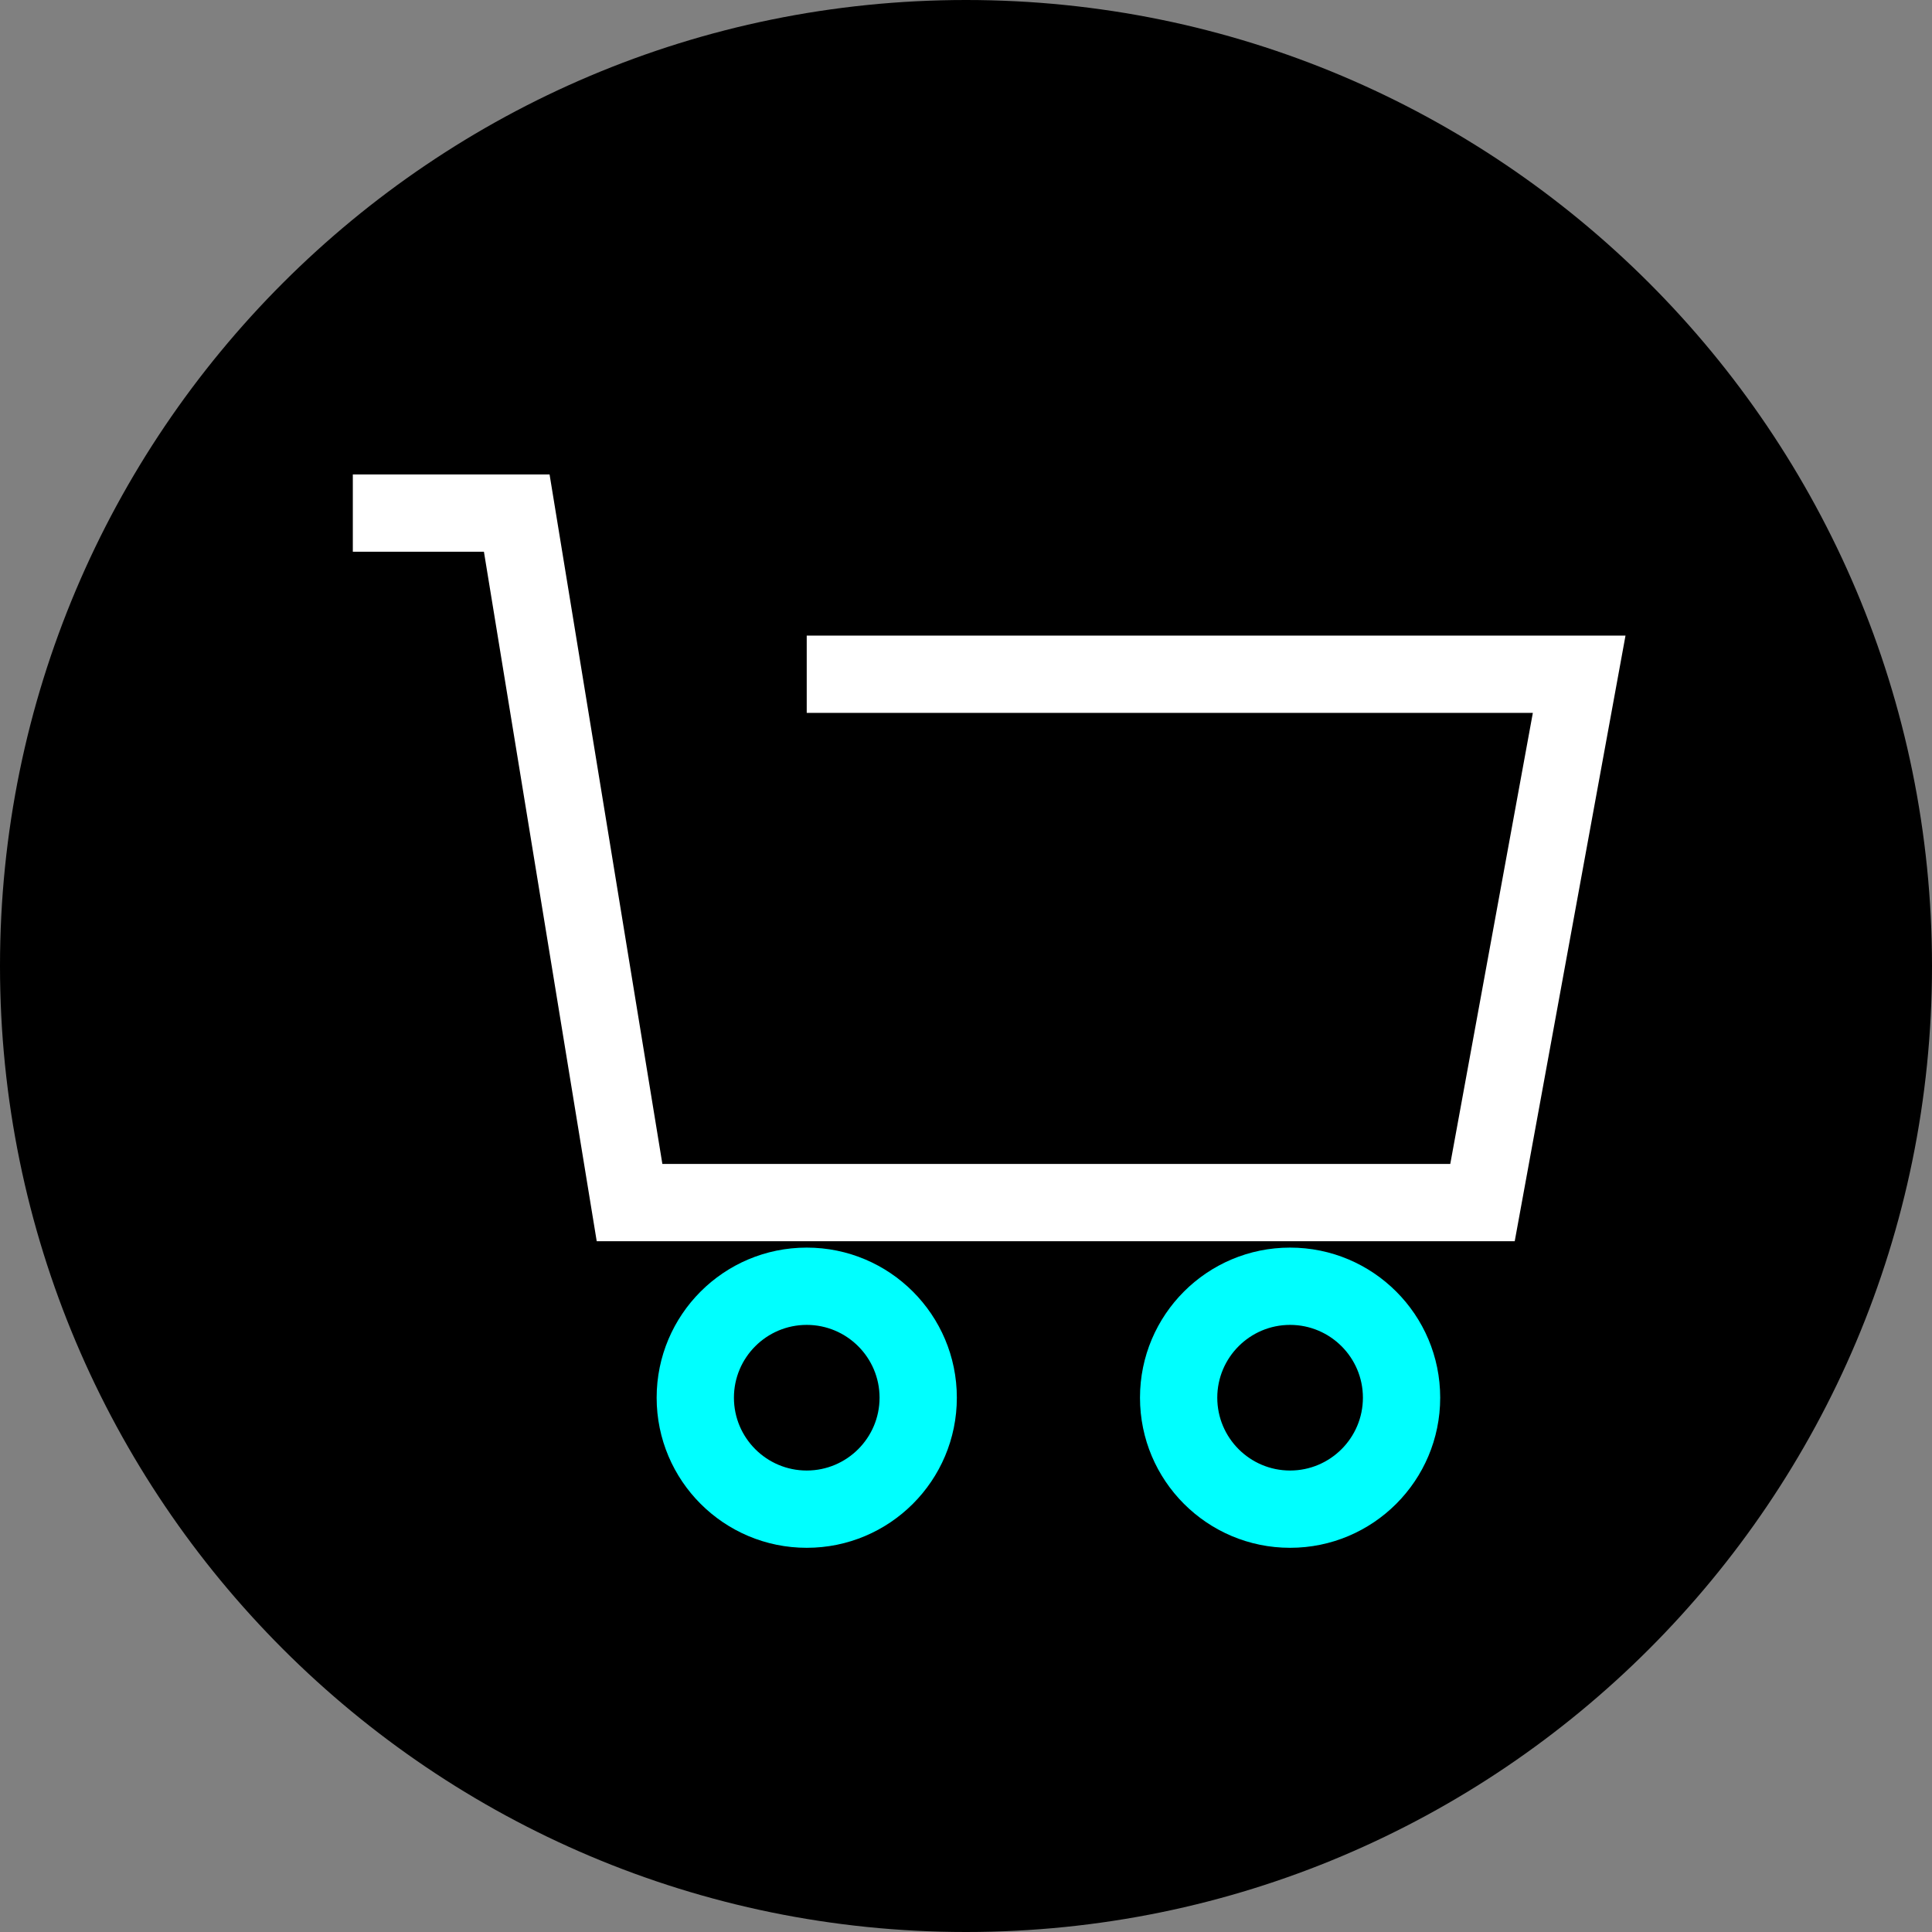
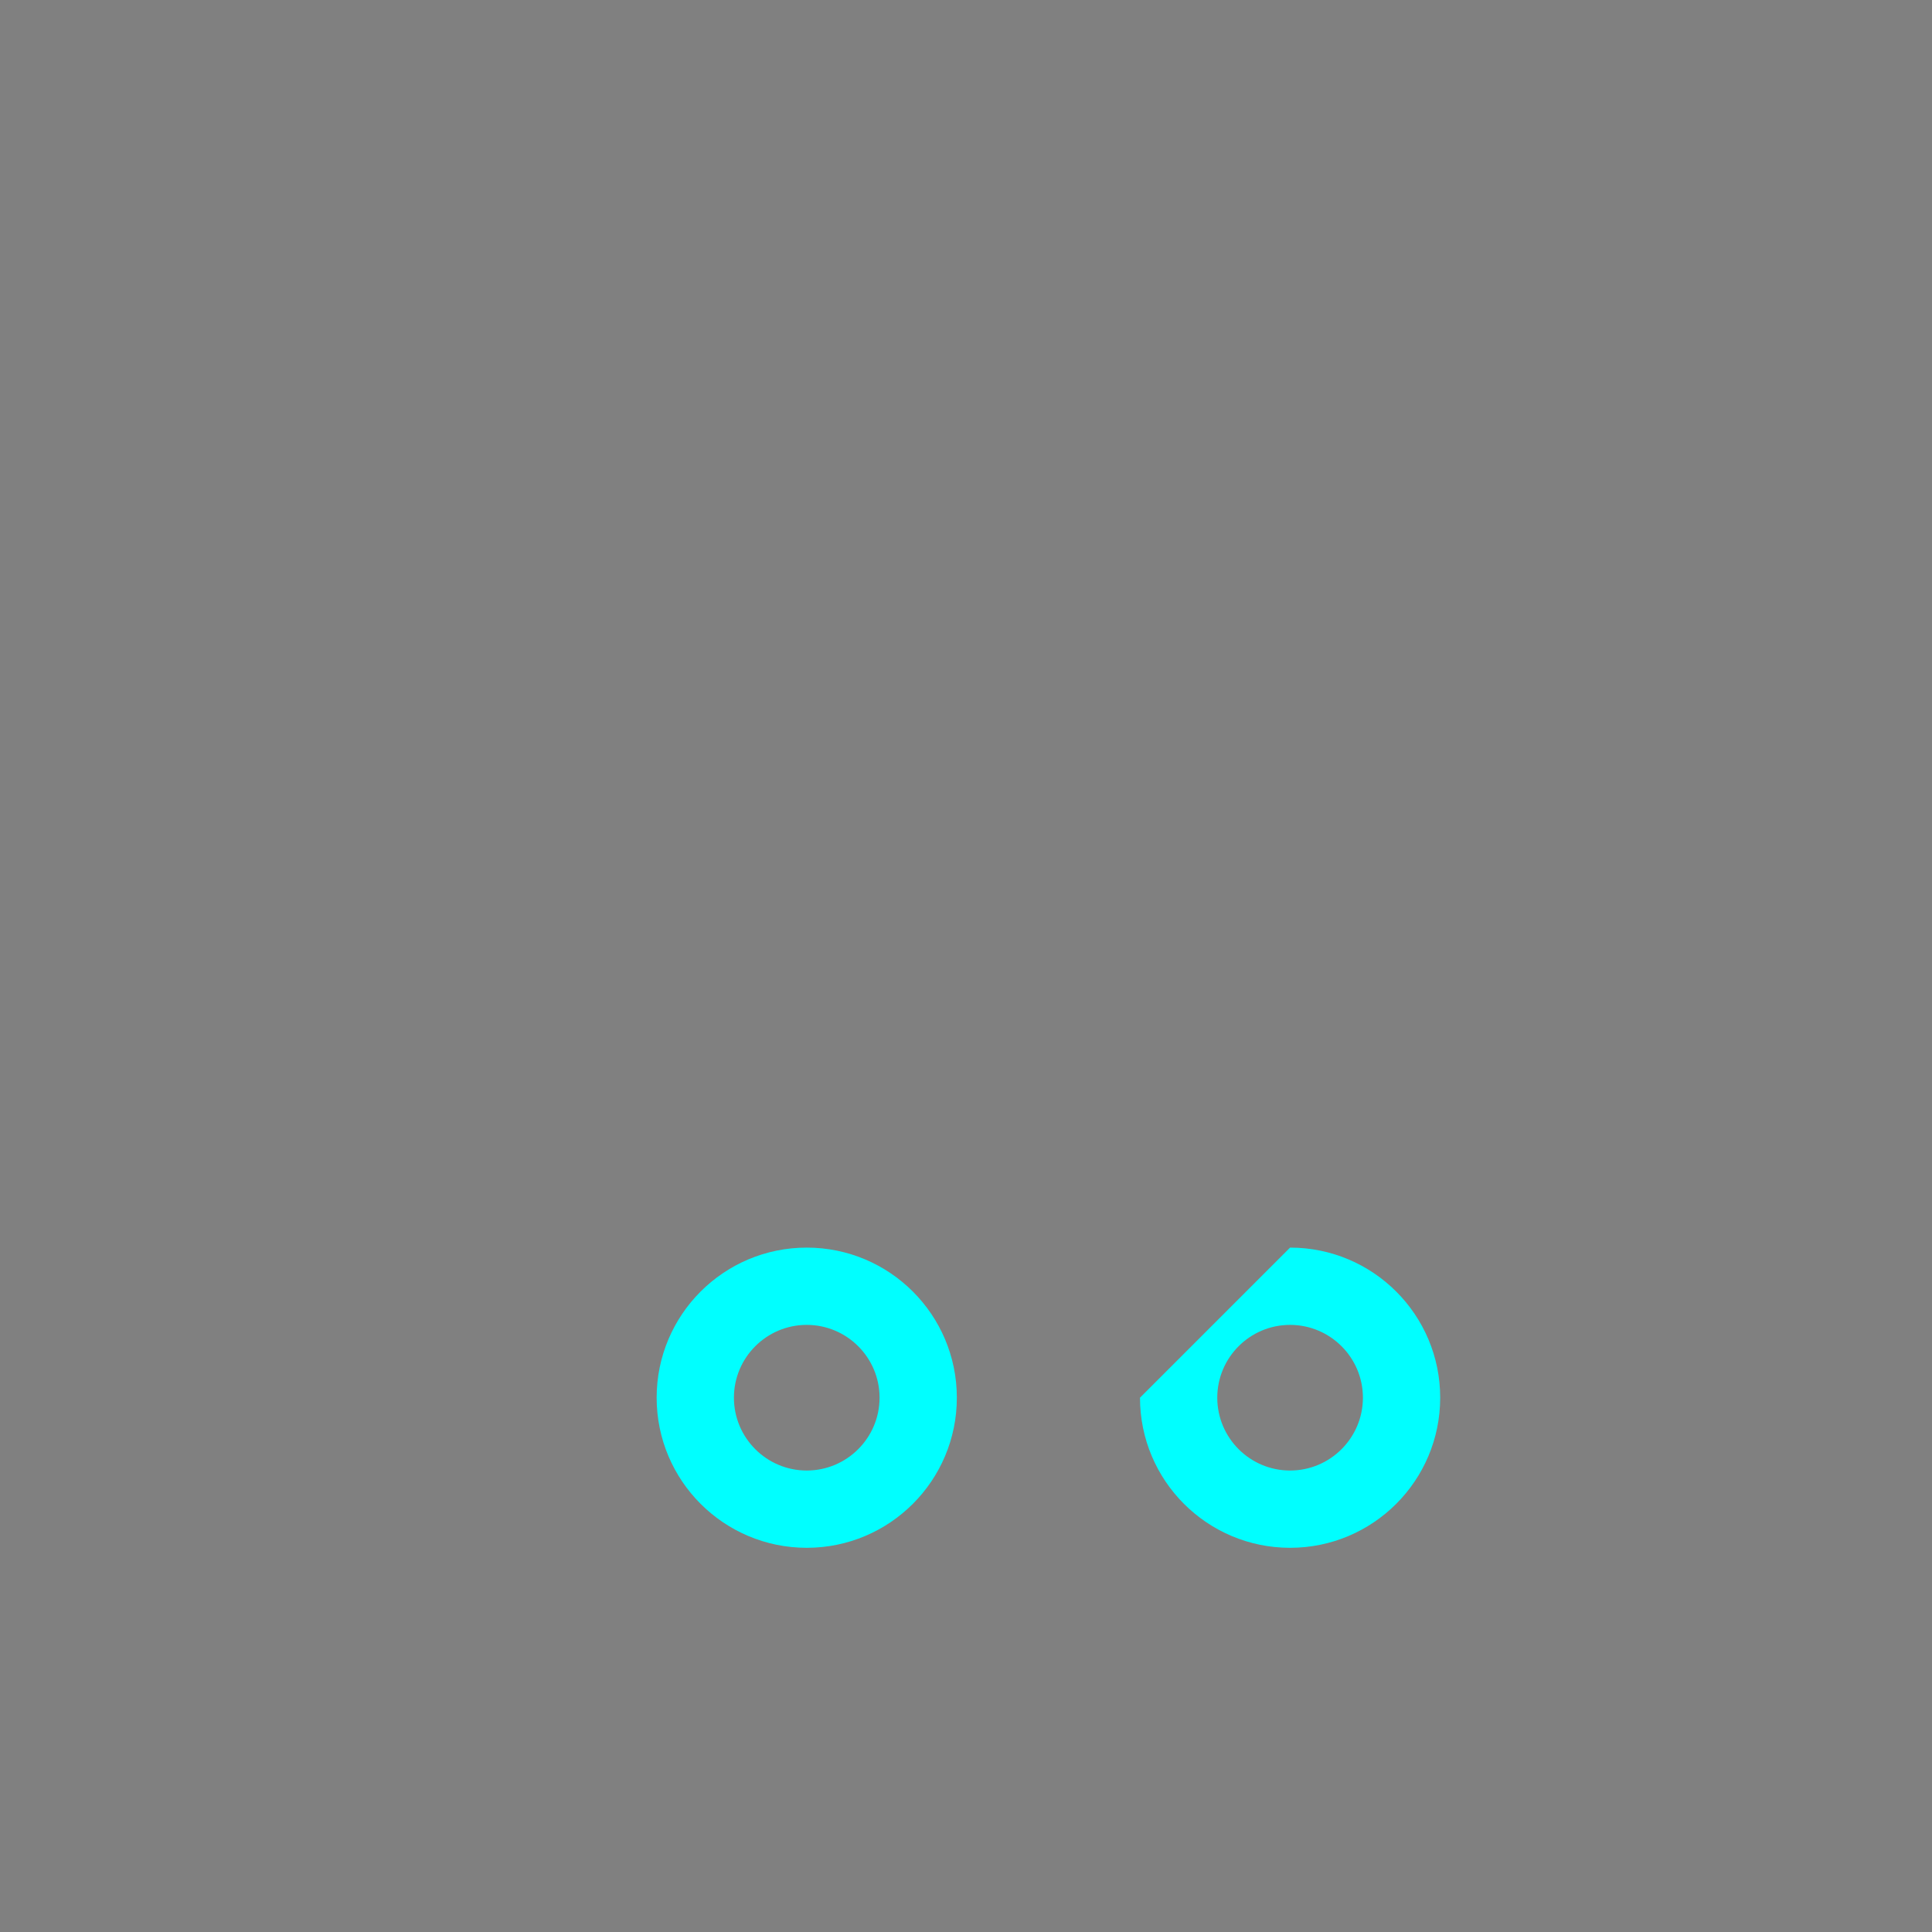
<svg xmlns="http://www.w3.org/2000/svg" width="50px" height="50px" viewBox="0 0 50 50" version="1.1">
  <rect x="0" y="0" width="50" height="50" fill="#808080" stroke="none" />
  <title>Group 9</title>
  <g id="Page-1" stroke="none" stroke-width="1" fill="none" fill-rule="evenodd">
    <g id="Apple-TV" transform="translate(-1033, -515)">
      <g id="Group-9" transform="translate(1033, 515)">
-         <path d="M50,25 C50,11.193 38.807,0 25,0 C11.193,0 0,11.193 0,25 C0,38.807 11.193,50 25,50 C38.807,50 50,38.807 50,25" id="Fill-1" fill="#000000" />
-         <polygon id="Fill-3" fill="#FFFFFF" points="39.201 32.122 15.443 32.122 12.524 14.279 9.131 14.279 9.131 12.279 14.223 12.279 17.142 30.122 37.533 30.122 39.67 18.449 20.878 18.449 20.878 16.449 42.068 16.449" />
-         <path d="M20.878,32.288 C23.024,32.288 24.763,34.027 24.763,36.172 C24.763,38.318 23.024,40.057 20.878,40.057 C18.733,40.057 16.994,38.318 16.994,36.172 C16.994,34.027 18.733,32.288 20.878,32.288 Z M33.387,32.288 C35.533,32.288 37.272,34.027 37.272,36.172 C37.272,38.318 35.533,40.057 33.387,40.057 C31.242,40.057 29.503,38.318 29.503,36.172 C29.503,34.027 31.242,32.288 33.387,32.288 Z M20.878,34.288 C19.839,34.288 18.994,35.133 18.994,36.172 C18.994,37.212 19.839,38.057 20.878,38.057 C21.917,38.057 22.763,37.212 22.763,36.172 C22.763,35.133 21.917,34.288 20.878,34.288 Z M33.387,34.288 C32.348,34.288 31.503,35.133 31.503,36.172 C31.503,37.212 32.348,38.057 33.387,38.057 C34.426,38.057 35.272,37.212 35.272,36.172 C35.272,35.133 34.426,34.288 33.387,34.288 Z" id="Combined-Shape" fill="#00FFFF" />
+         <path d="M20.878,32.288 C23.024,32.288 24.763,34.027 24.763,36.172 C24.763,38.318 23.024,40.057 20.878,40.057 C18.733,40.057 16.994,38.318 16.994,36.172 C16.994,34.027 18.733,32.288 20.878,32.288 Z M33.387,32.288 C35.533,32.288 37.272,34.027 37.272,36.172 C37.272,38.318 35.533,40.057 33.387,40.057 C31.242,40.057 29.503,38.318 29.503,36.172 Z M20.878,34.288 C19.839,34.288 18.994,35.133 18.994,36.172 C18.994,37.212 19.839,38.057 20.878,38.057 C21.917,38.057 22.763,37.212 22.763,36.172 C22.763,35.133 21.917,34.288 20.878,34.288 Z M33.387,34.288 C32.348,34.288 31.503,35.133 31.503,36.172 C31.503,37.212 32.348,38.057 33.387,38.057 C34.426,38.057 35.272,37.212 35.272,36.172 C35.272,35.133 34.426,34.288 33.387,34.288 Z" id="Combined-Shape" fill="#00FFFF" />
      </g>
    </g>
  </g>
</svg>